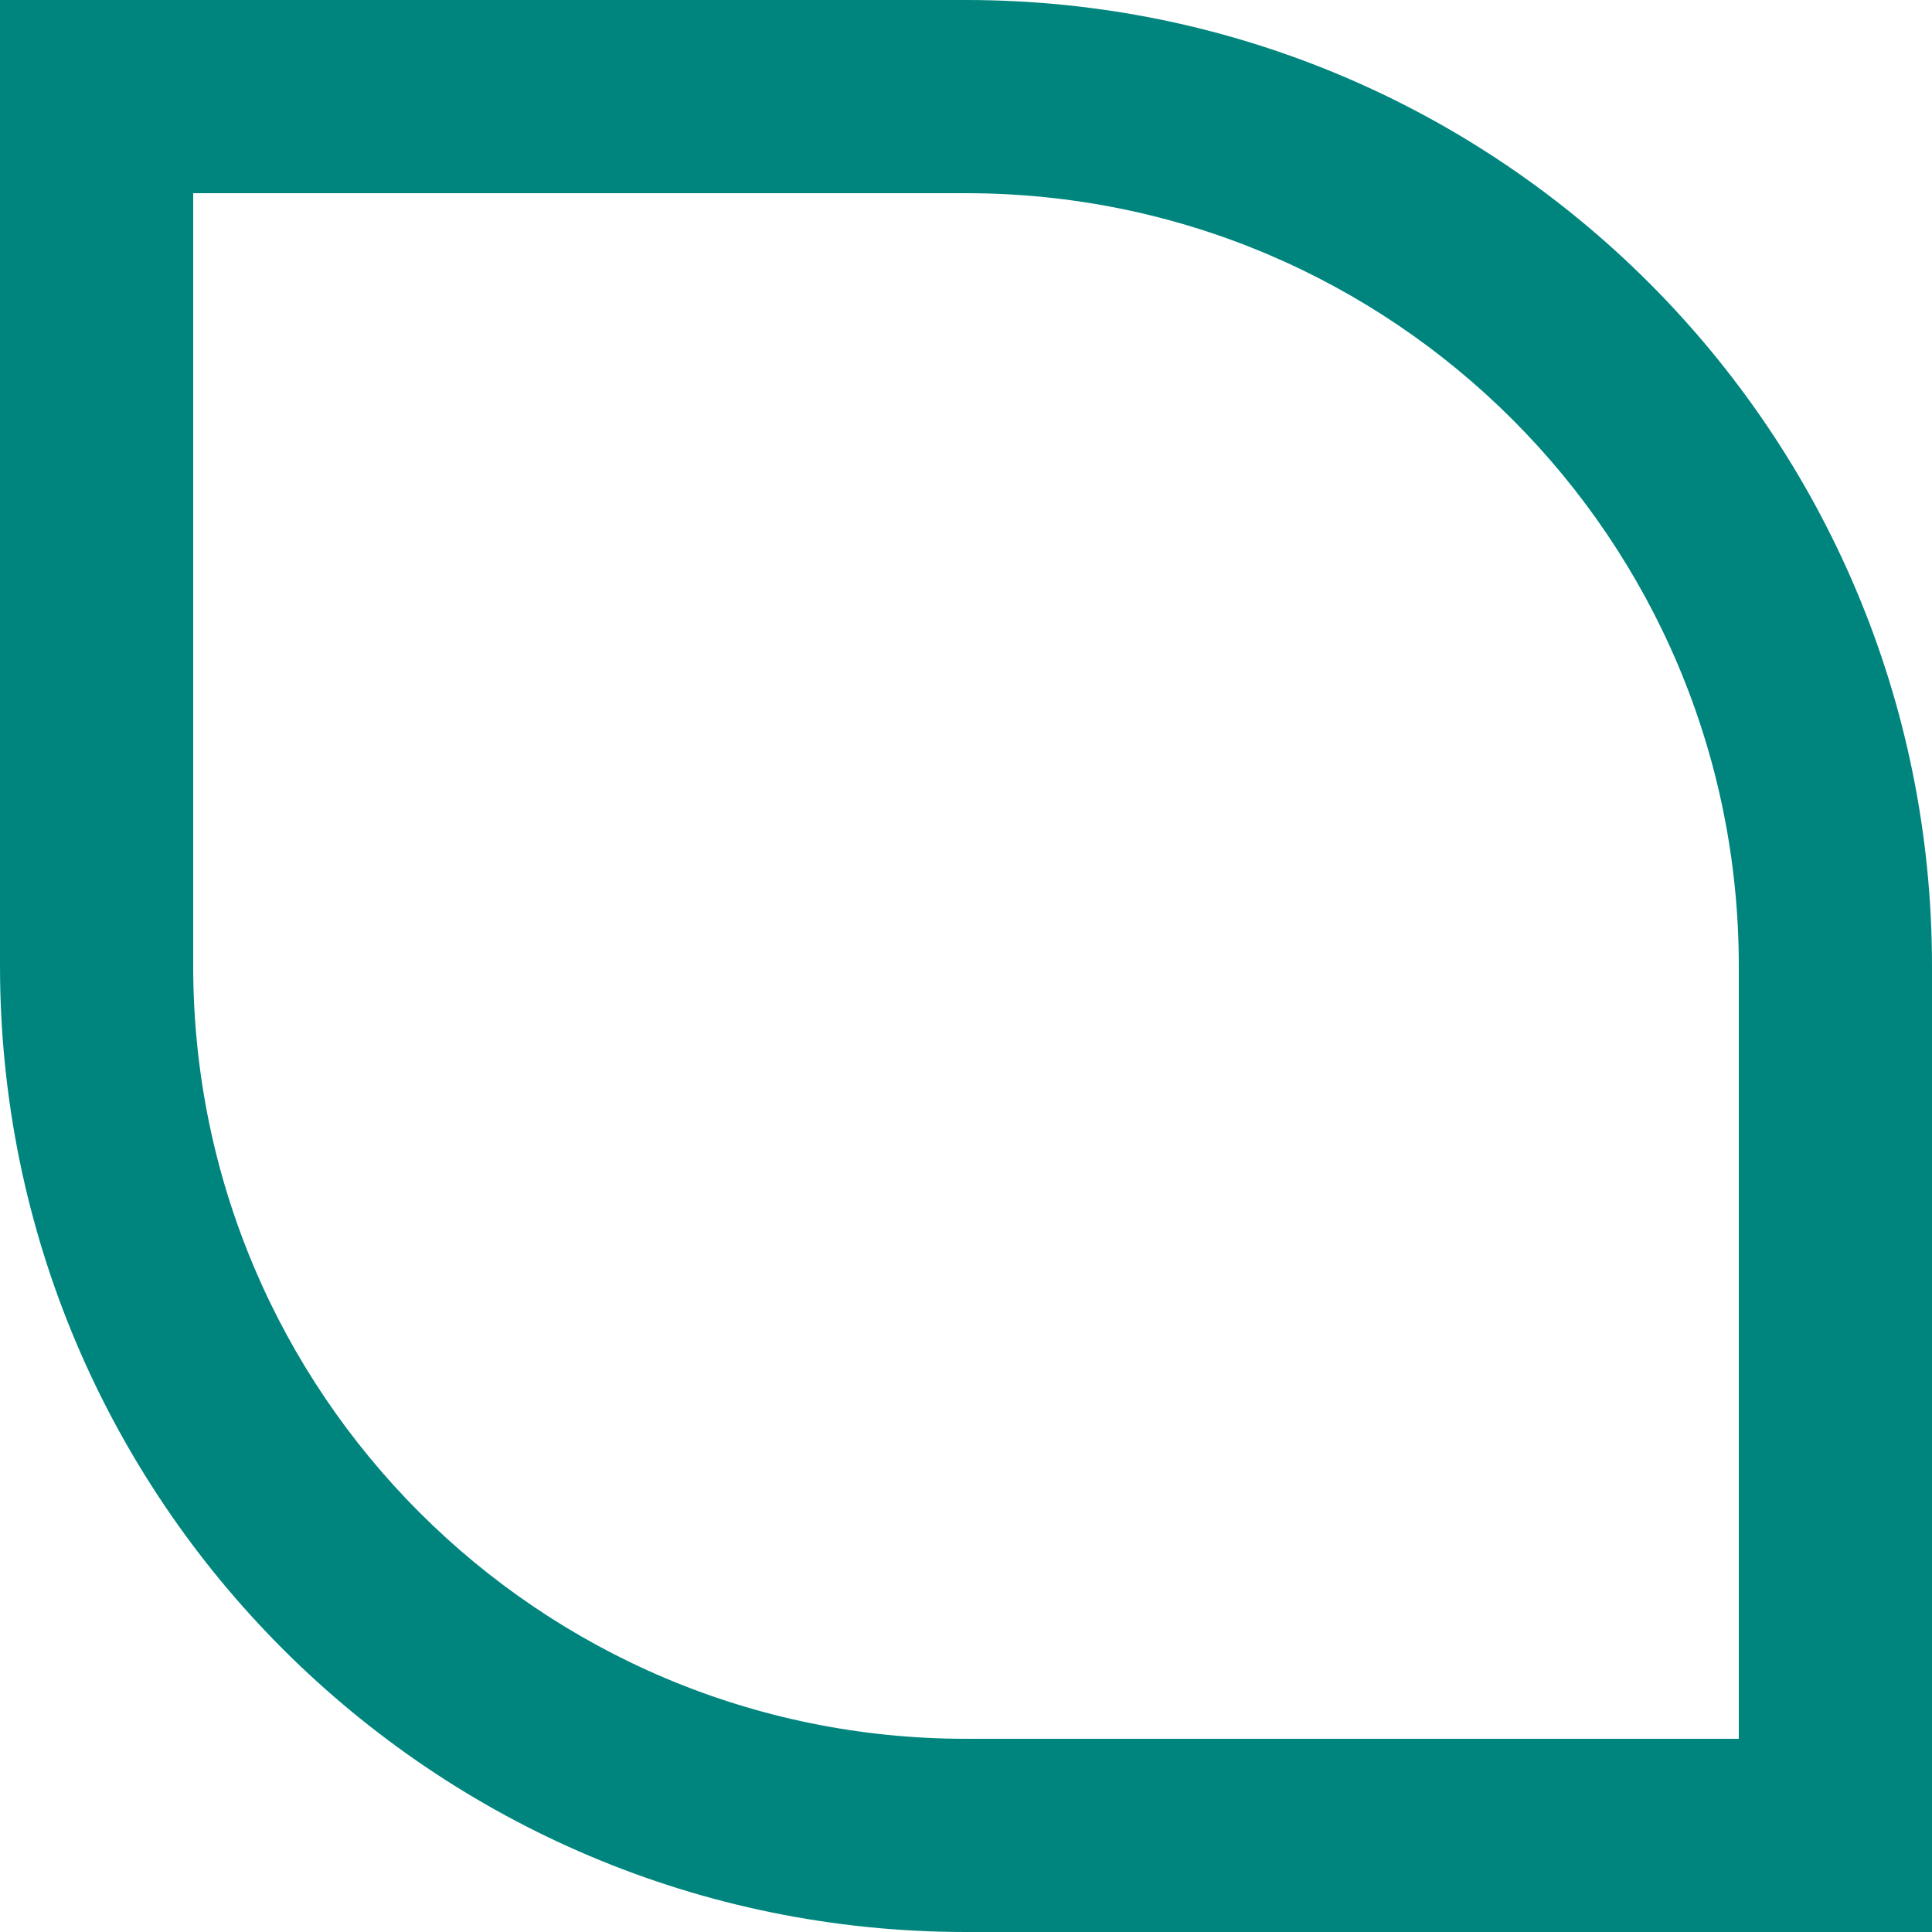
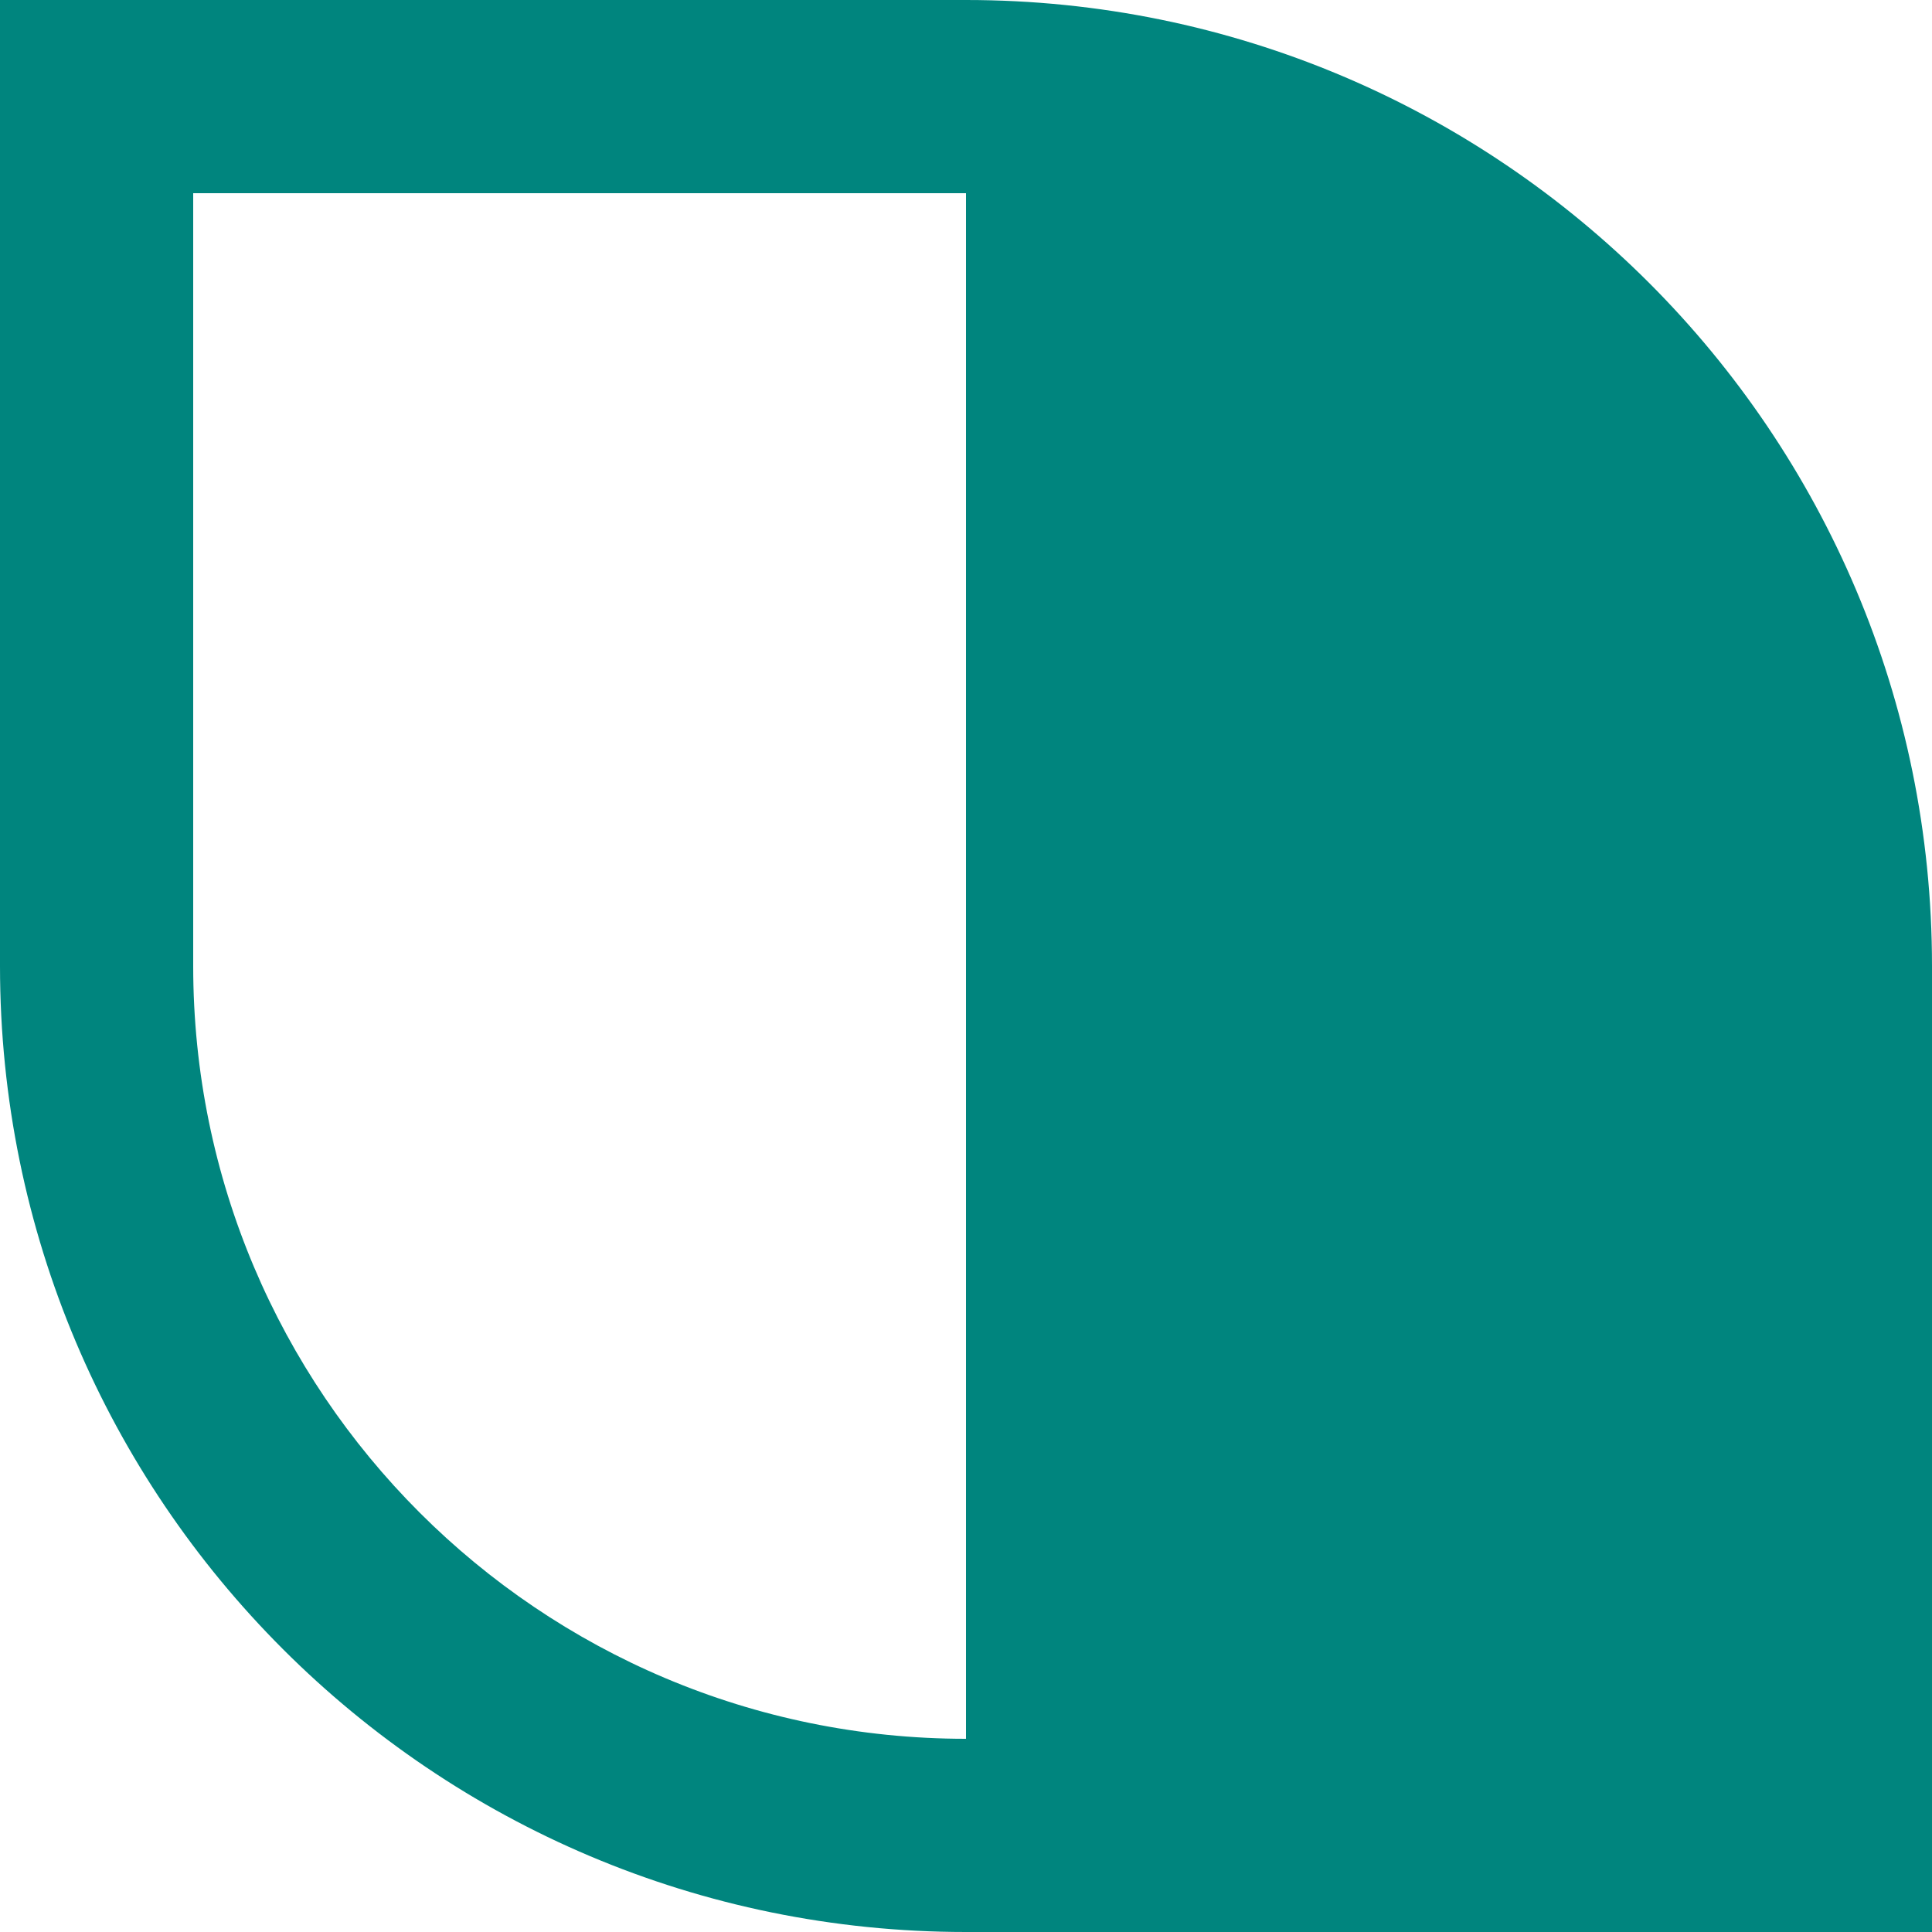
<svg xmlns="http://www.w3.org/2000/svg" width="20" height="20" viewBox="0 0 20 20" fill="none">
-   <path fill-rule="evenodd" clip-rule="evenodd" d="M2 10L2 2L10 2C14.419 2 18 5.581 18 10V18H10C5.581 18 2 14.419 2 10ZM10 20C4.476 20 0 15.524 0 10V2V0H2H10C15.524 0 20 4.476 20 10V18V20H18H10Z" fill="#00857E" />
+   <path fill-rule="evenodd" clip-rule="evenodd" d="M2 10L2 2L10 2V18H10C5.581 18 2 14.419 2 10ZM10 20C4.476 20 0 15.524 0 10V2V0H2H10C15.524 0 20 4.476 20 10V18V20H18H10Z" fill="#00857E" />
</svg>